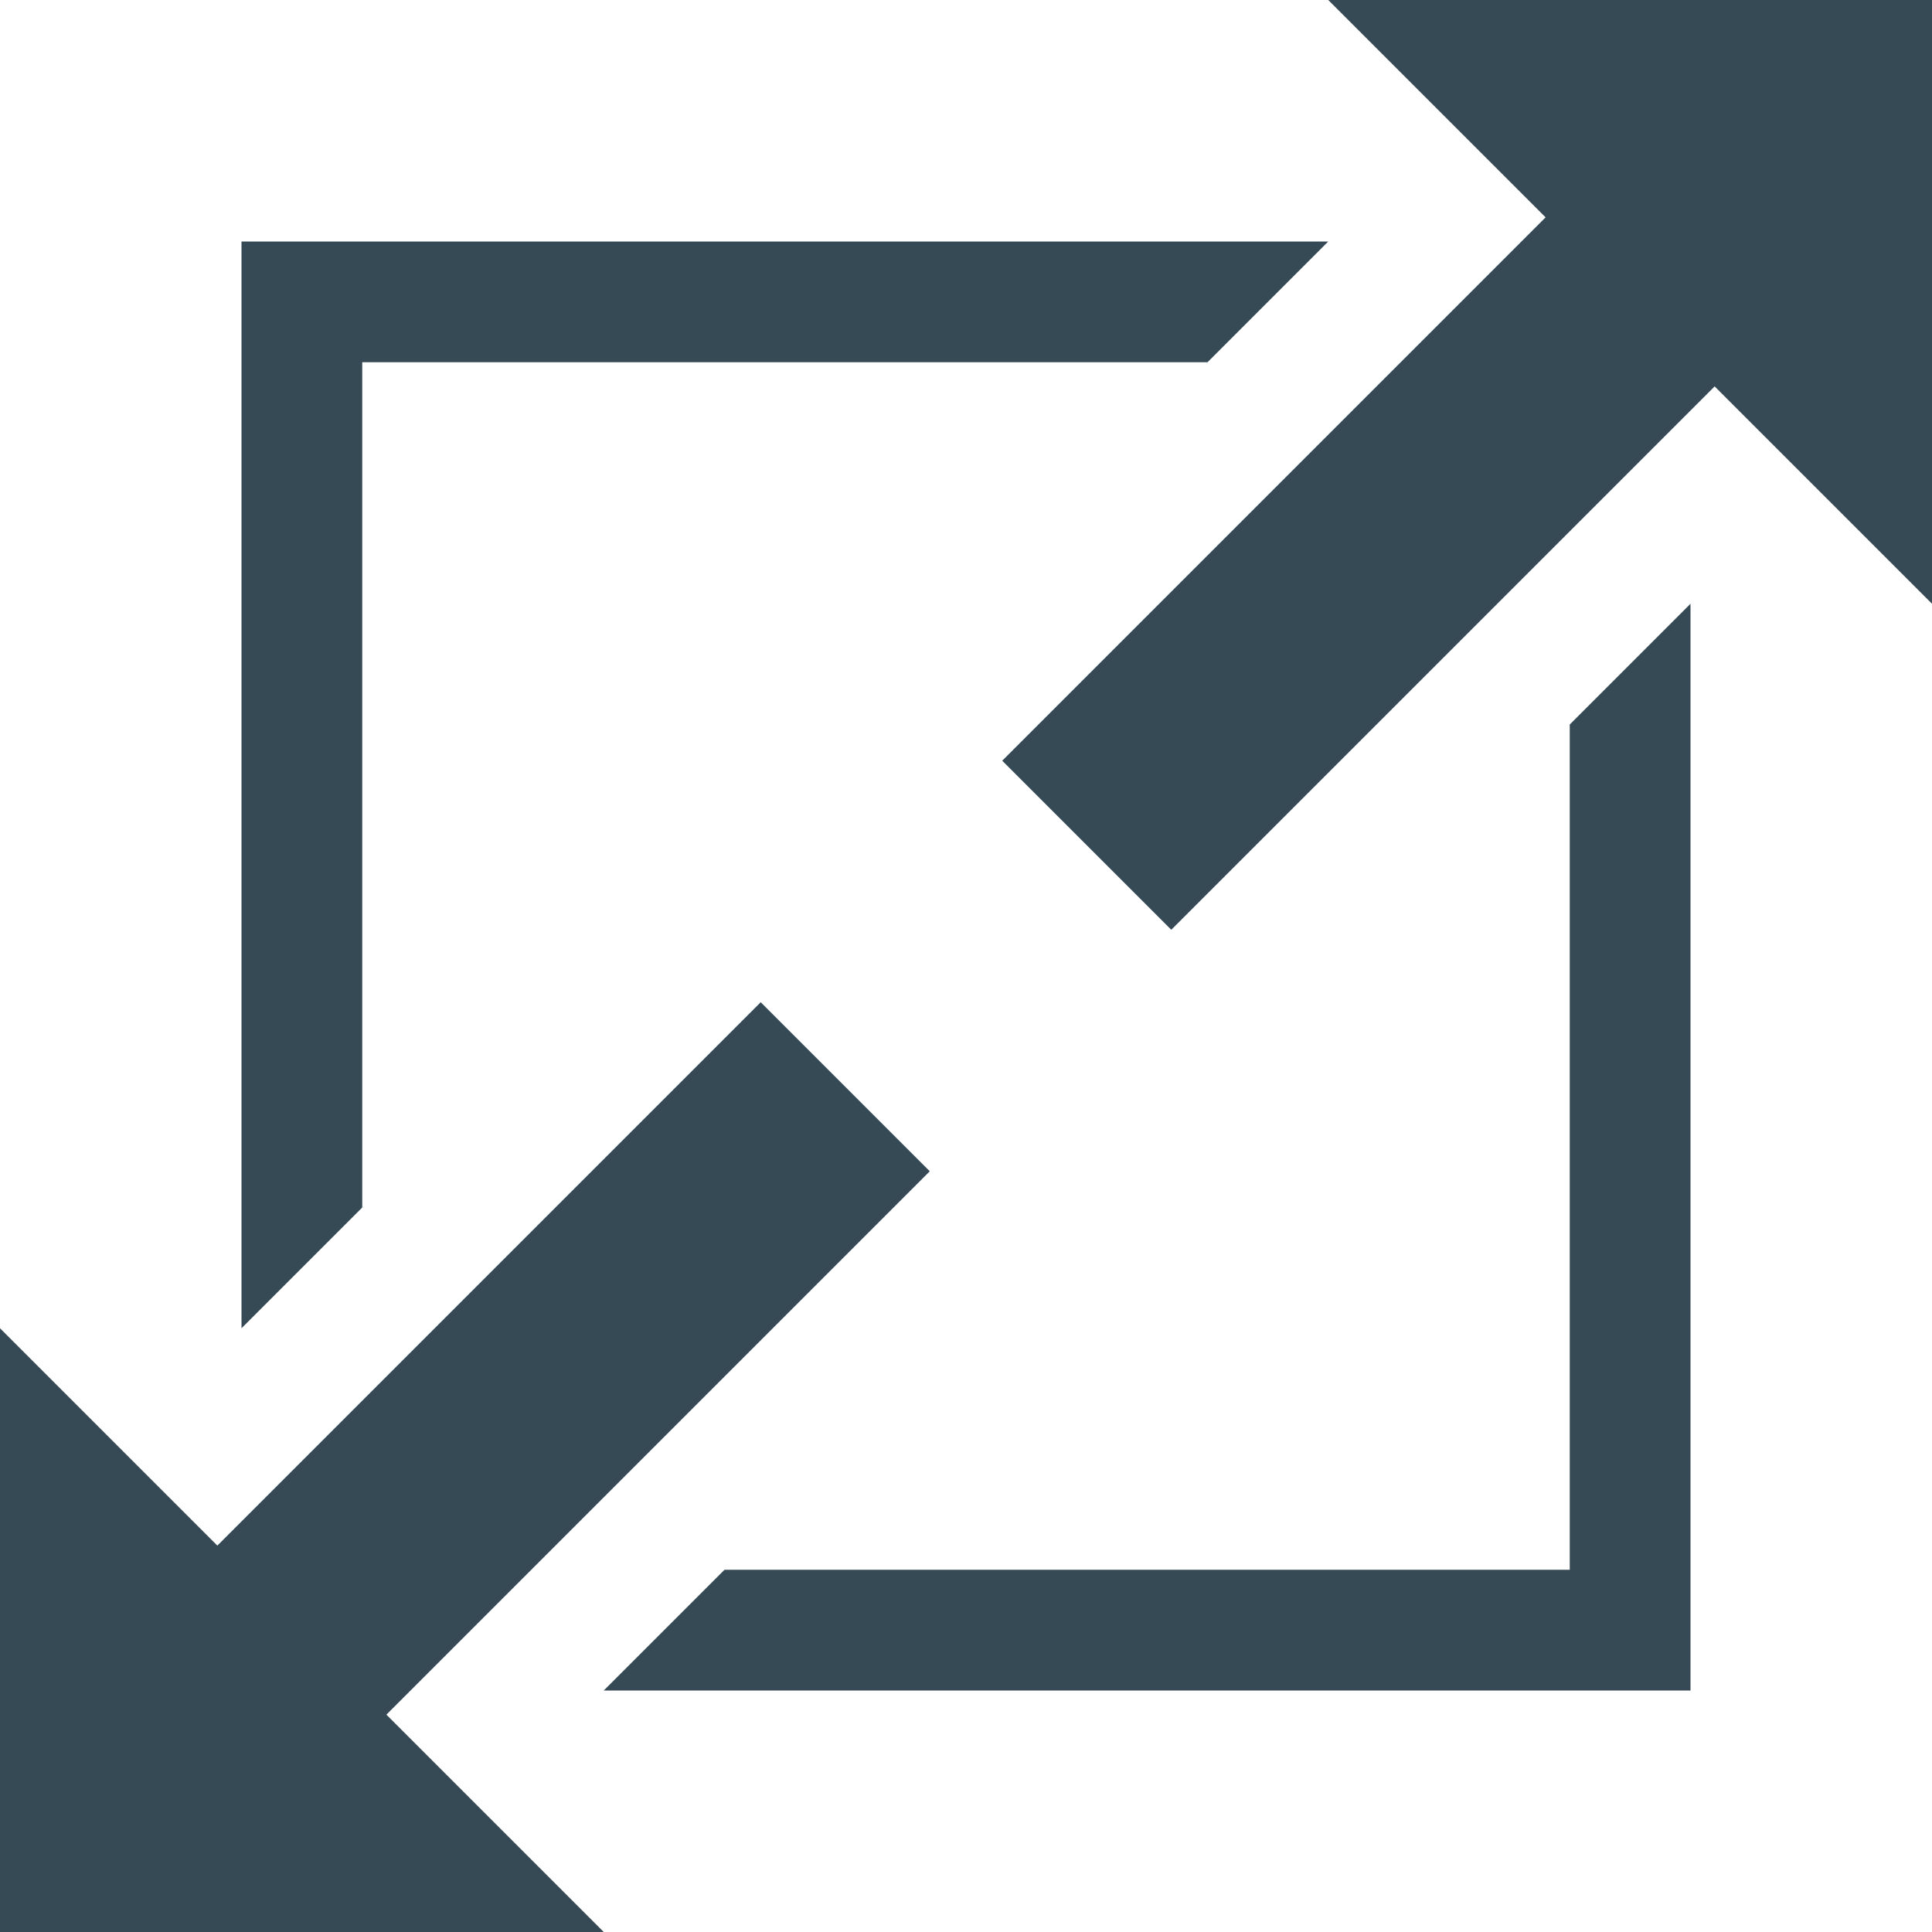
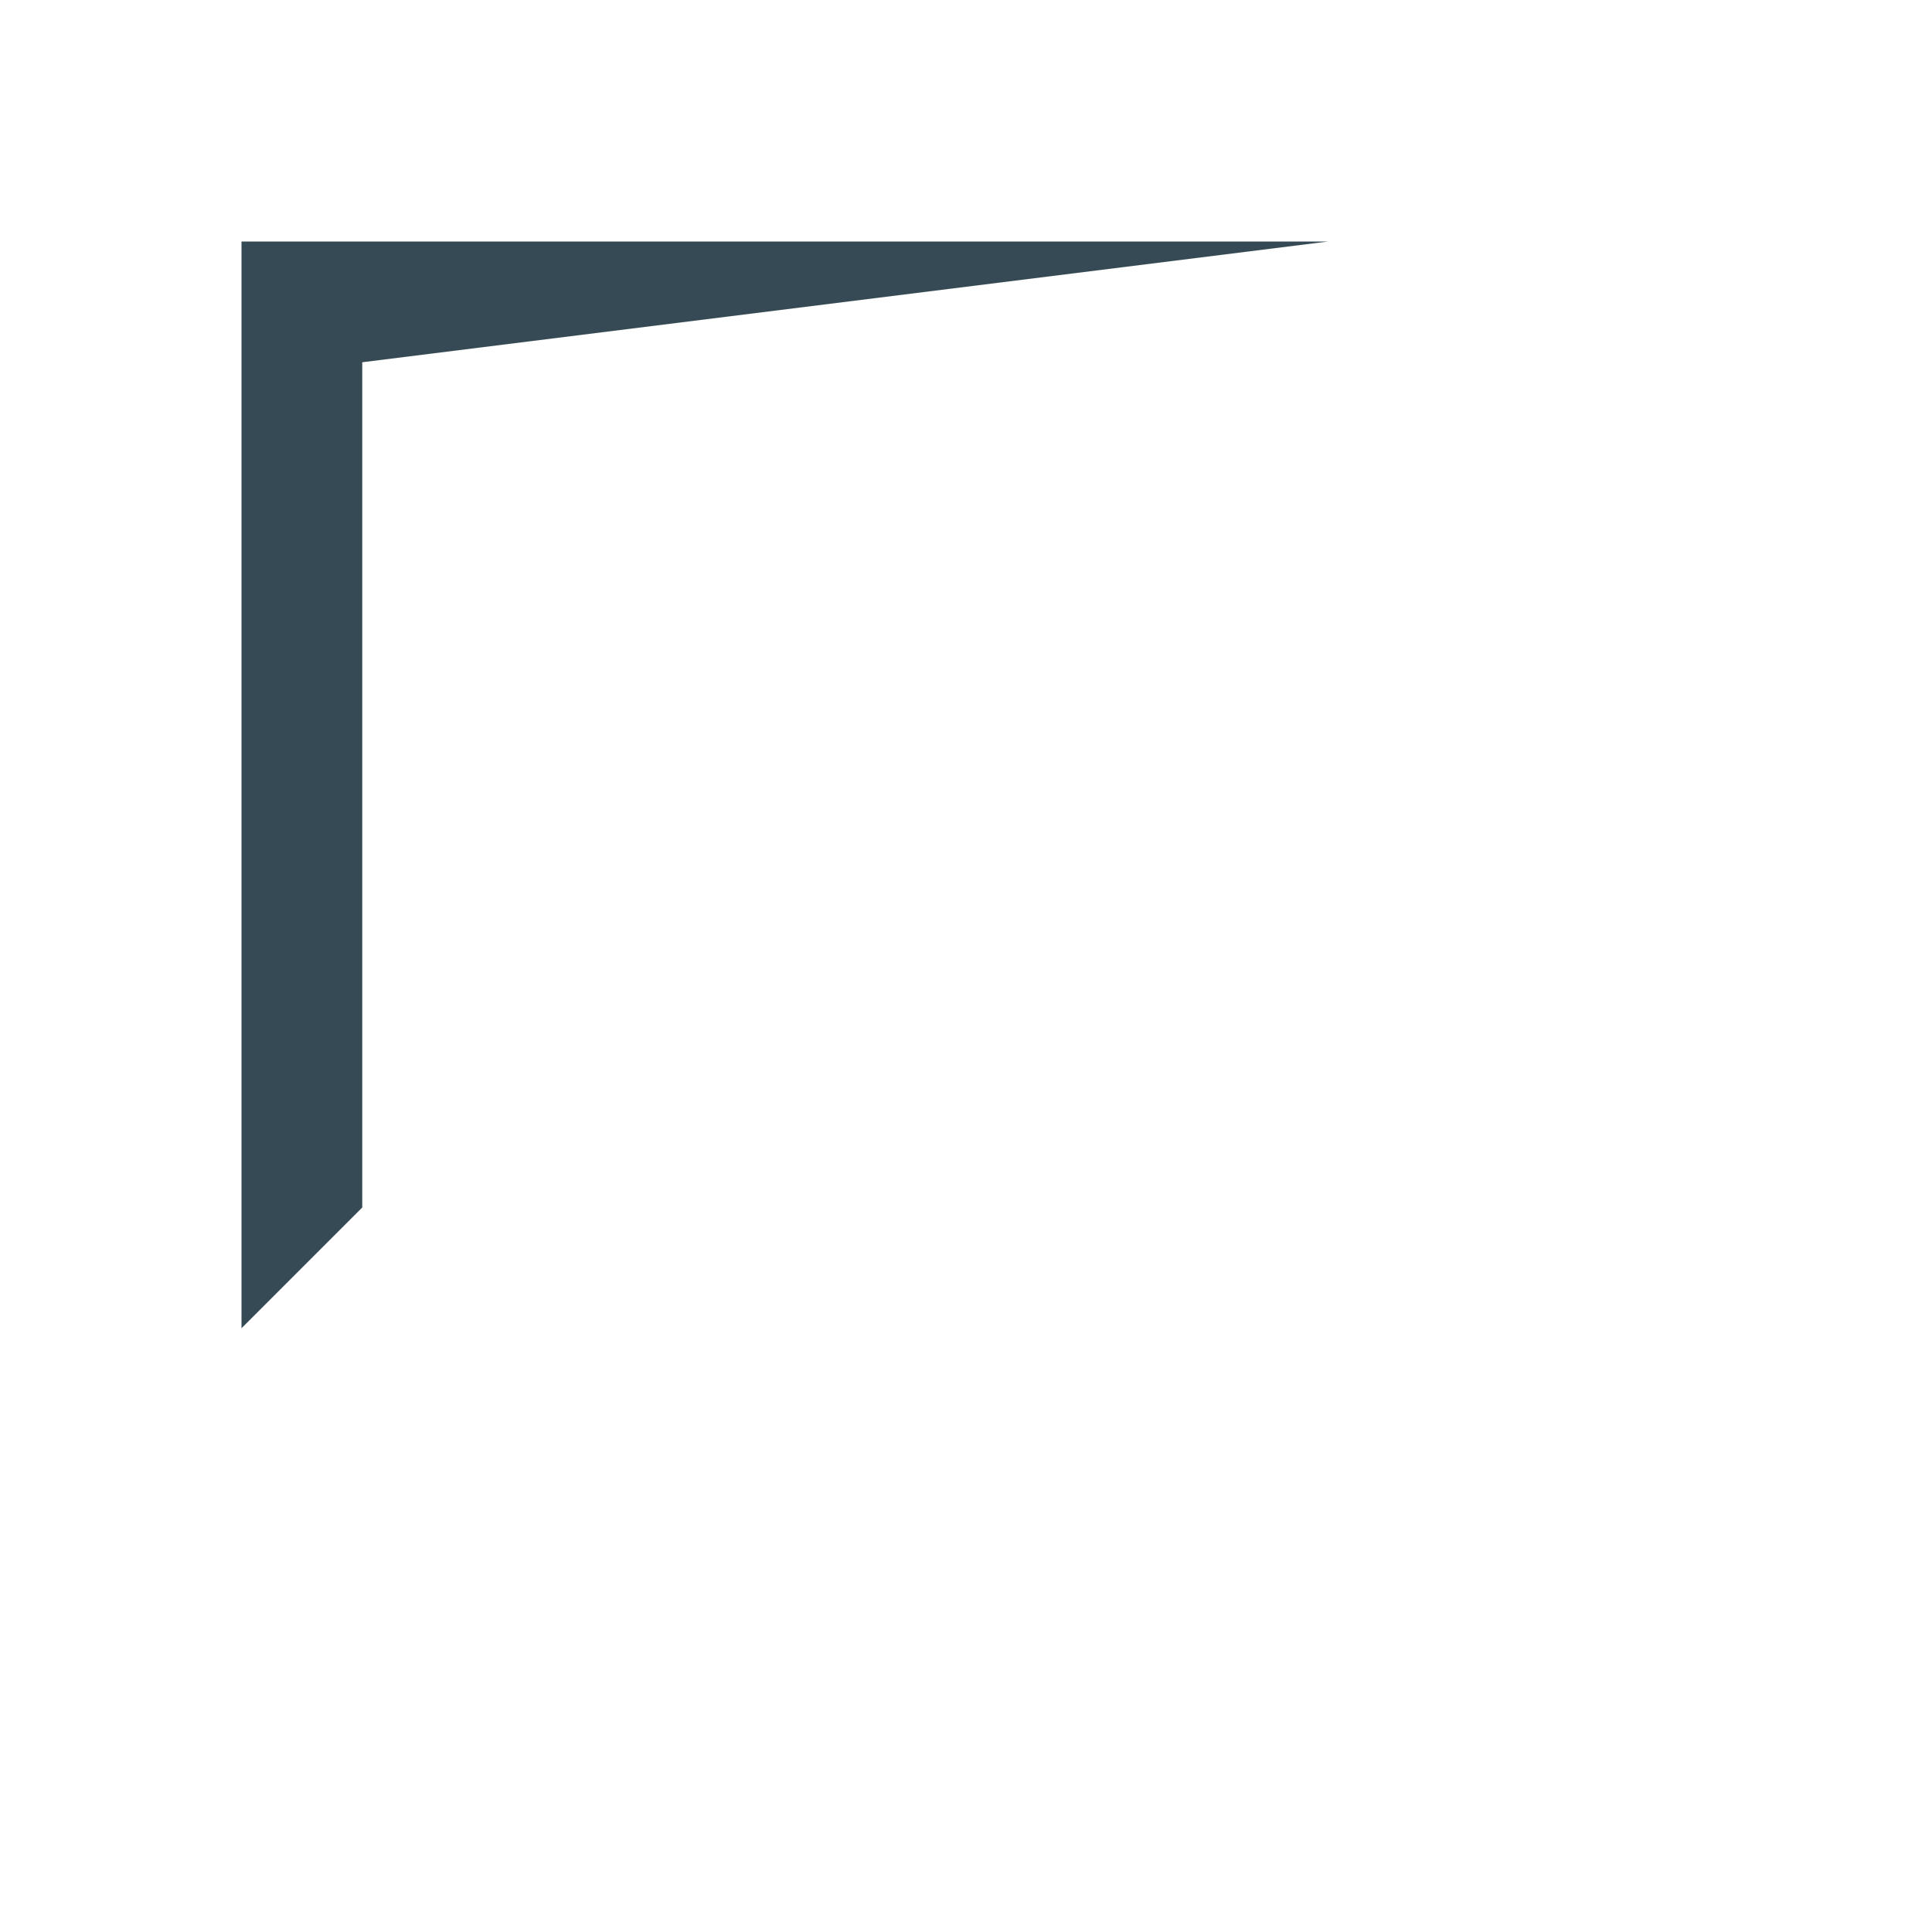
<svg xmlns="http://www.w3.org/2000/svg" version="1.1" width="16" height="16" viewBox="0 0 16 16">
-   <path fill="#364a55" d="M11 2h-9v9l1-1v-7h7z" />
-   <path fill="#364a55" d="M5 14h9v-9l-1 1v7h-7z" />
-   <path fill="#364a55" d="M16 0h-5l1.8 1.8-4.5 4.5 1.4 1.4 4.5-4.5 1.8 1.8z" />
-   <path fill="#364a55" d="M7.7 9.7l-1.4-1.4-4.5 4.5-1.8-1.8v5h5l-1.8-1.8z" />
+   <path fill="#364a55" d="M11 2h-9v9l1-1v-7z" />
</svg>